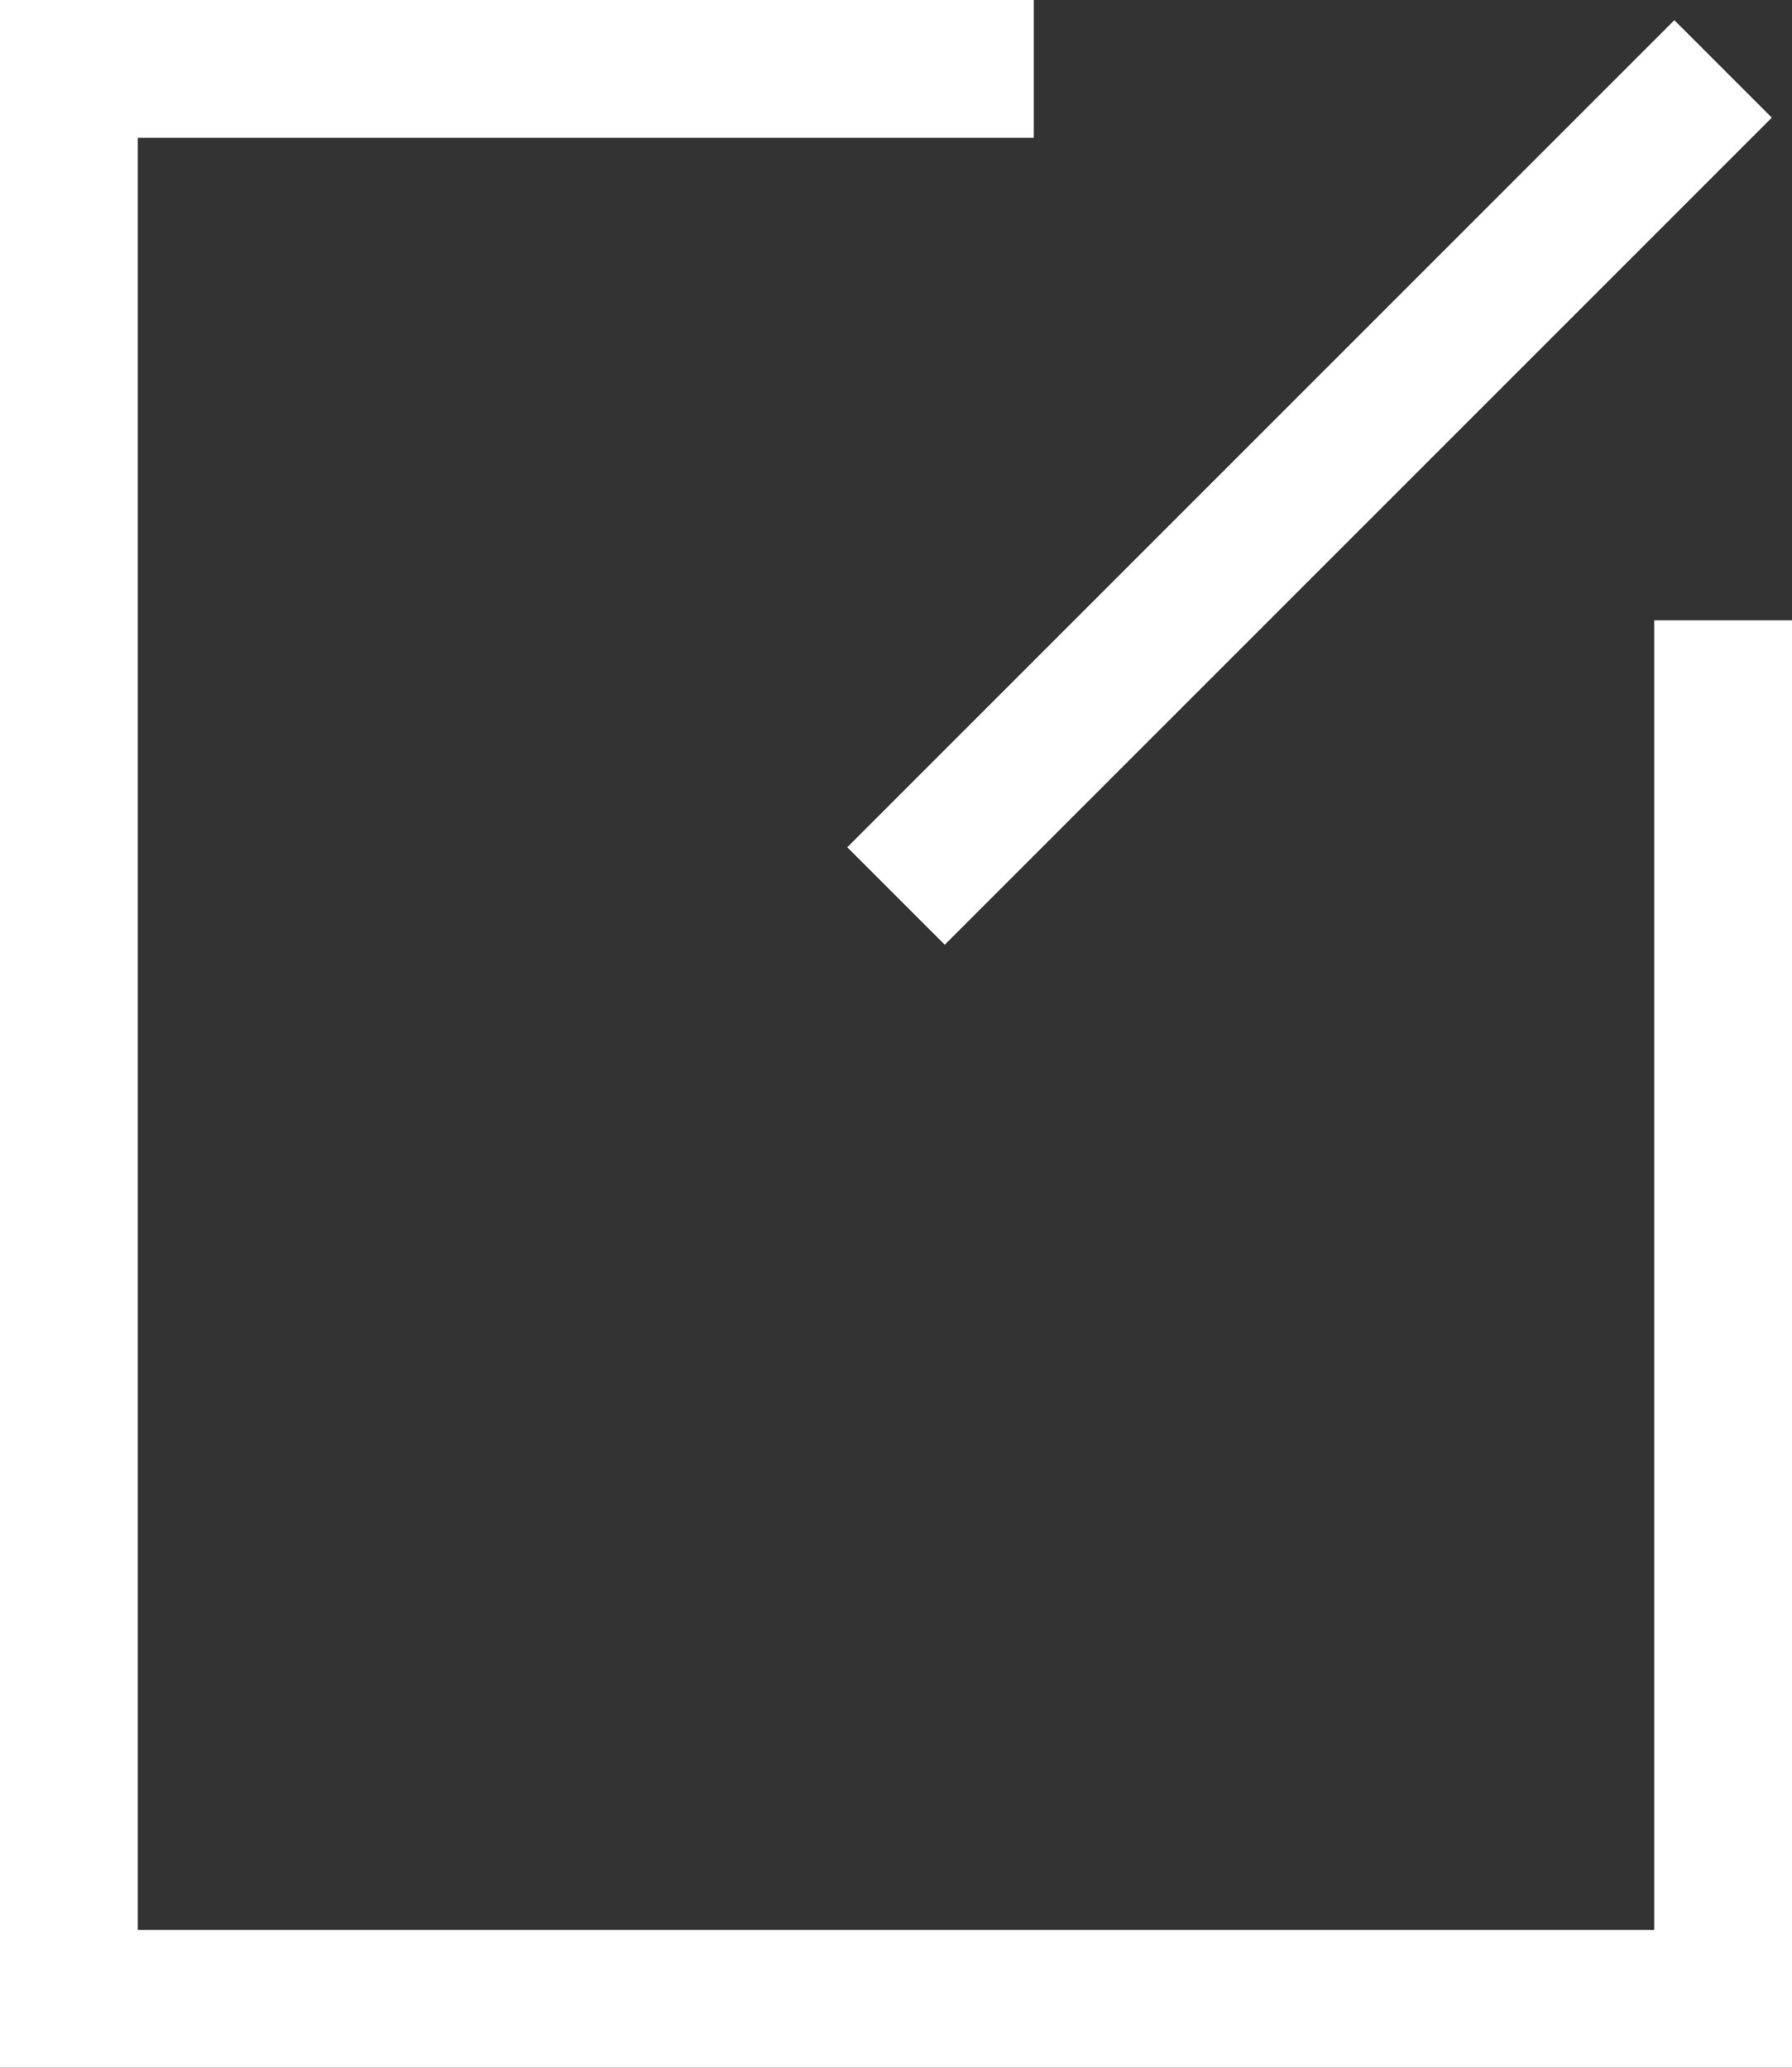
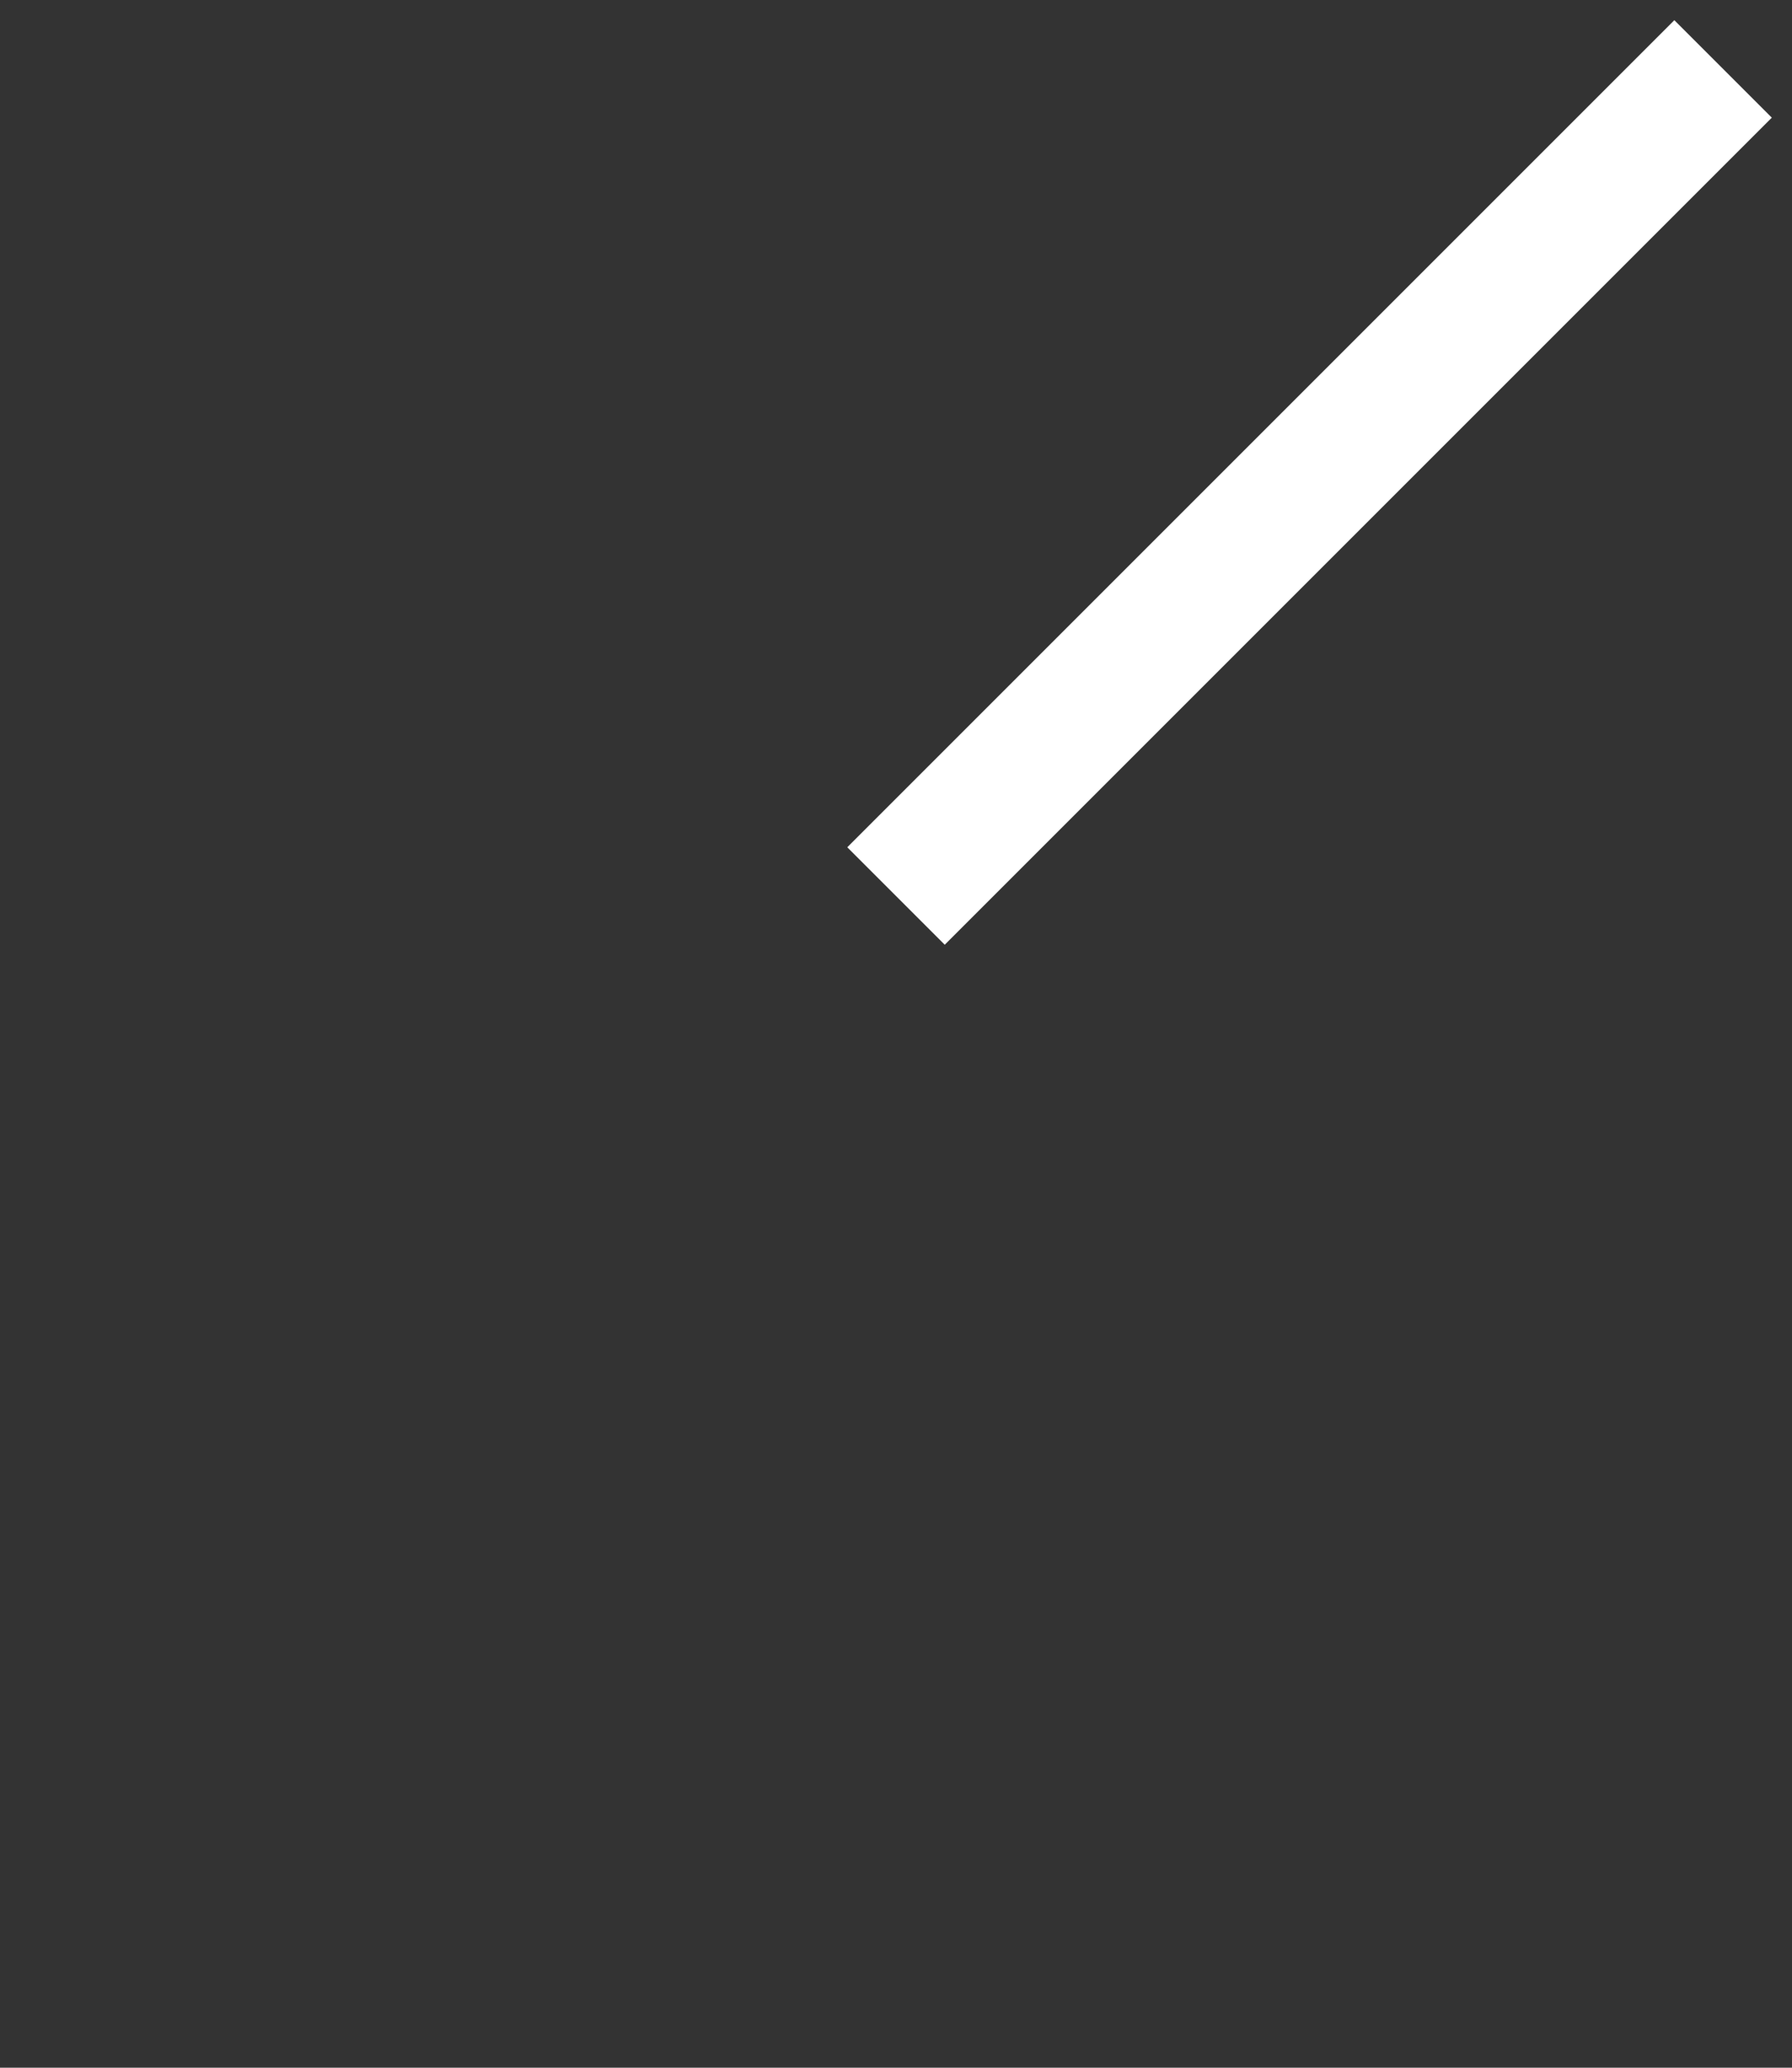
<svg xmlns="http://www.w3.org/2000/svg" viewBox="0 0 13 15">
  <rect x="0" y="0" width="13" height="15" fill="#333333" stroke="none" />
  <defs>
    <style>.cls-1{fill:none;stroke:#fff;stroke-miterlimit:10;}</style>
  </defs>
  <title>Asset 2</title>
  <g id="Layer_2" data-name="Layer 2">
    <g id="レイヤー_1" data-name="レイヤー 1">
-       <polyline class="cls-1" points="12.5 4.5 12.5 14.5 0.5 14.5 0.5 0.5 7.5 0.5" />
      <line class="cls-1" x1="6.5" y1="6.5" x2="12.5" y2="0.5" />
    </g>
  </g>
</svg>